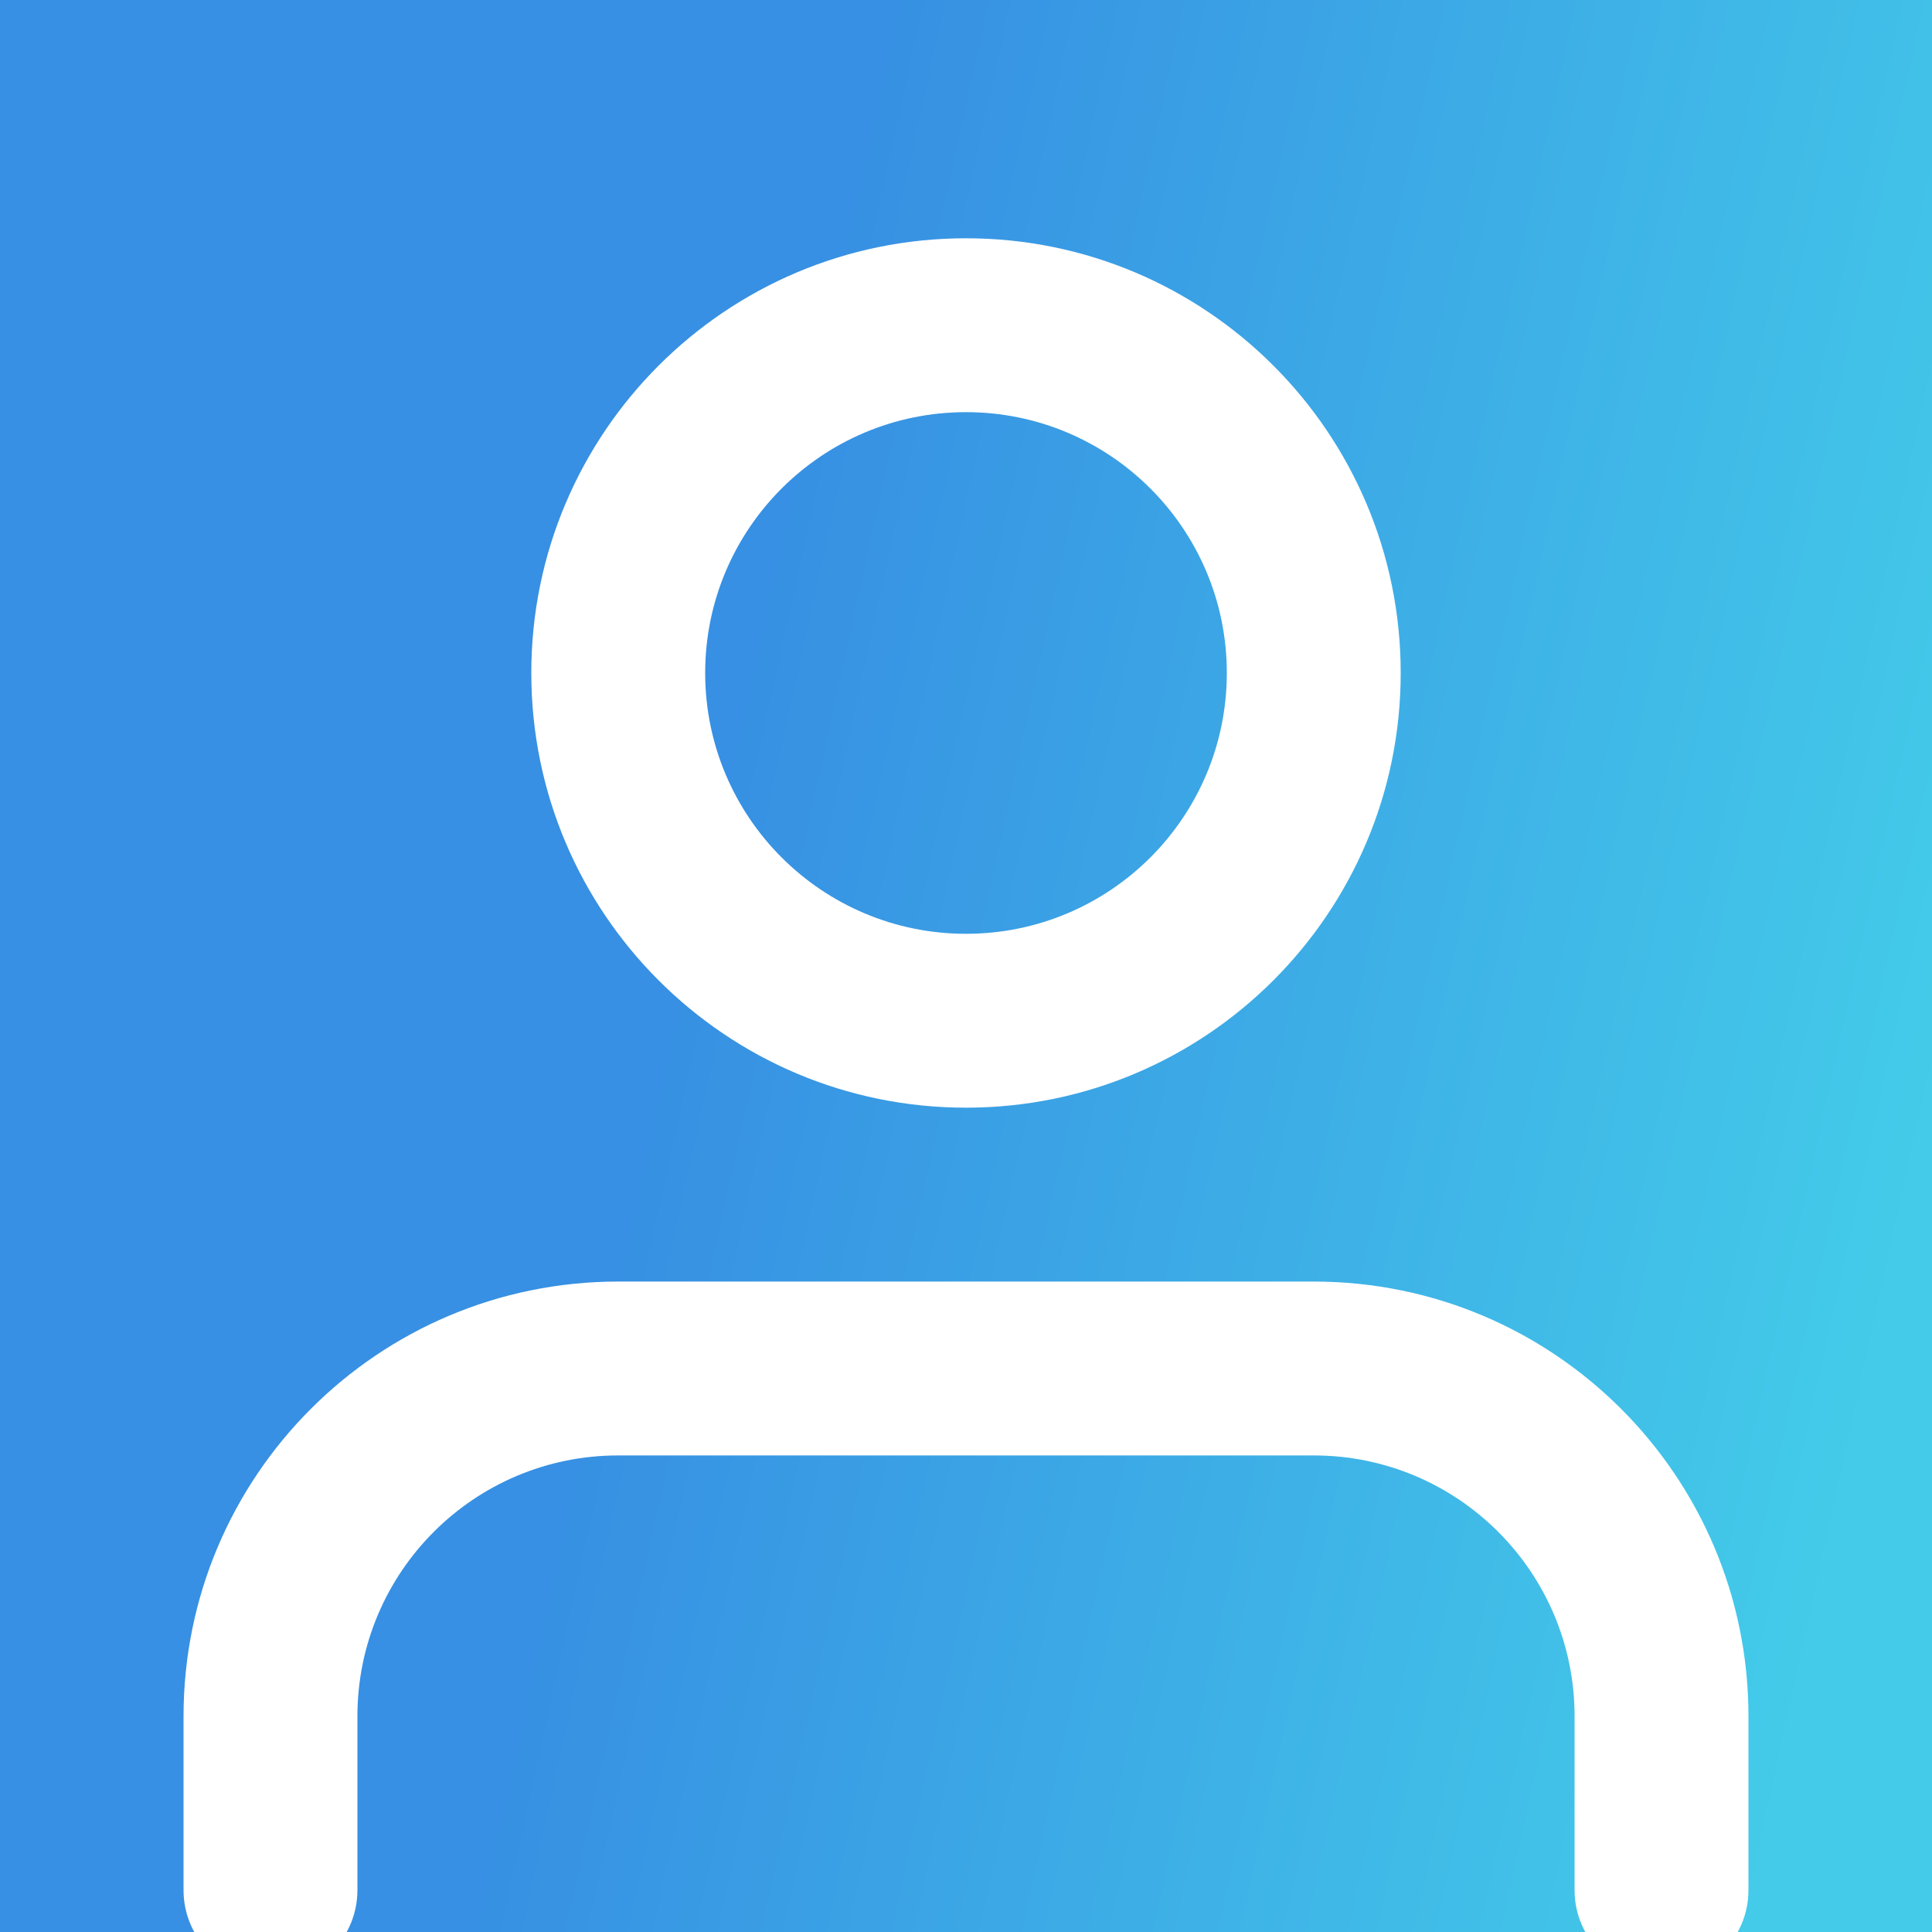
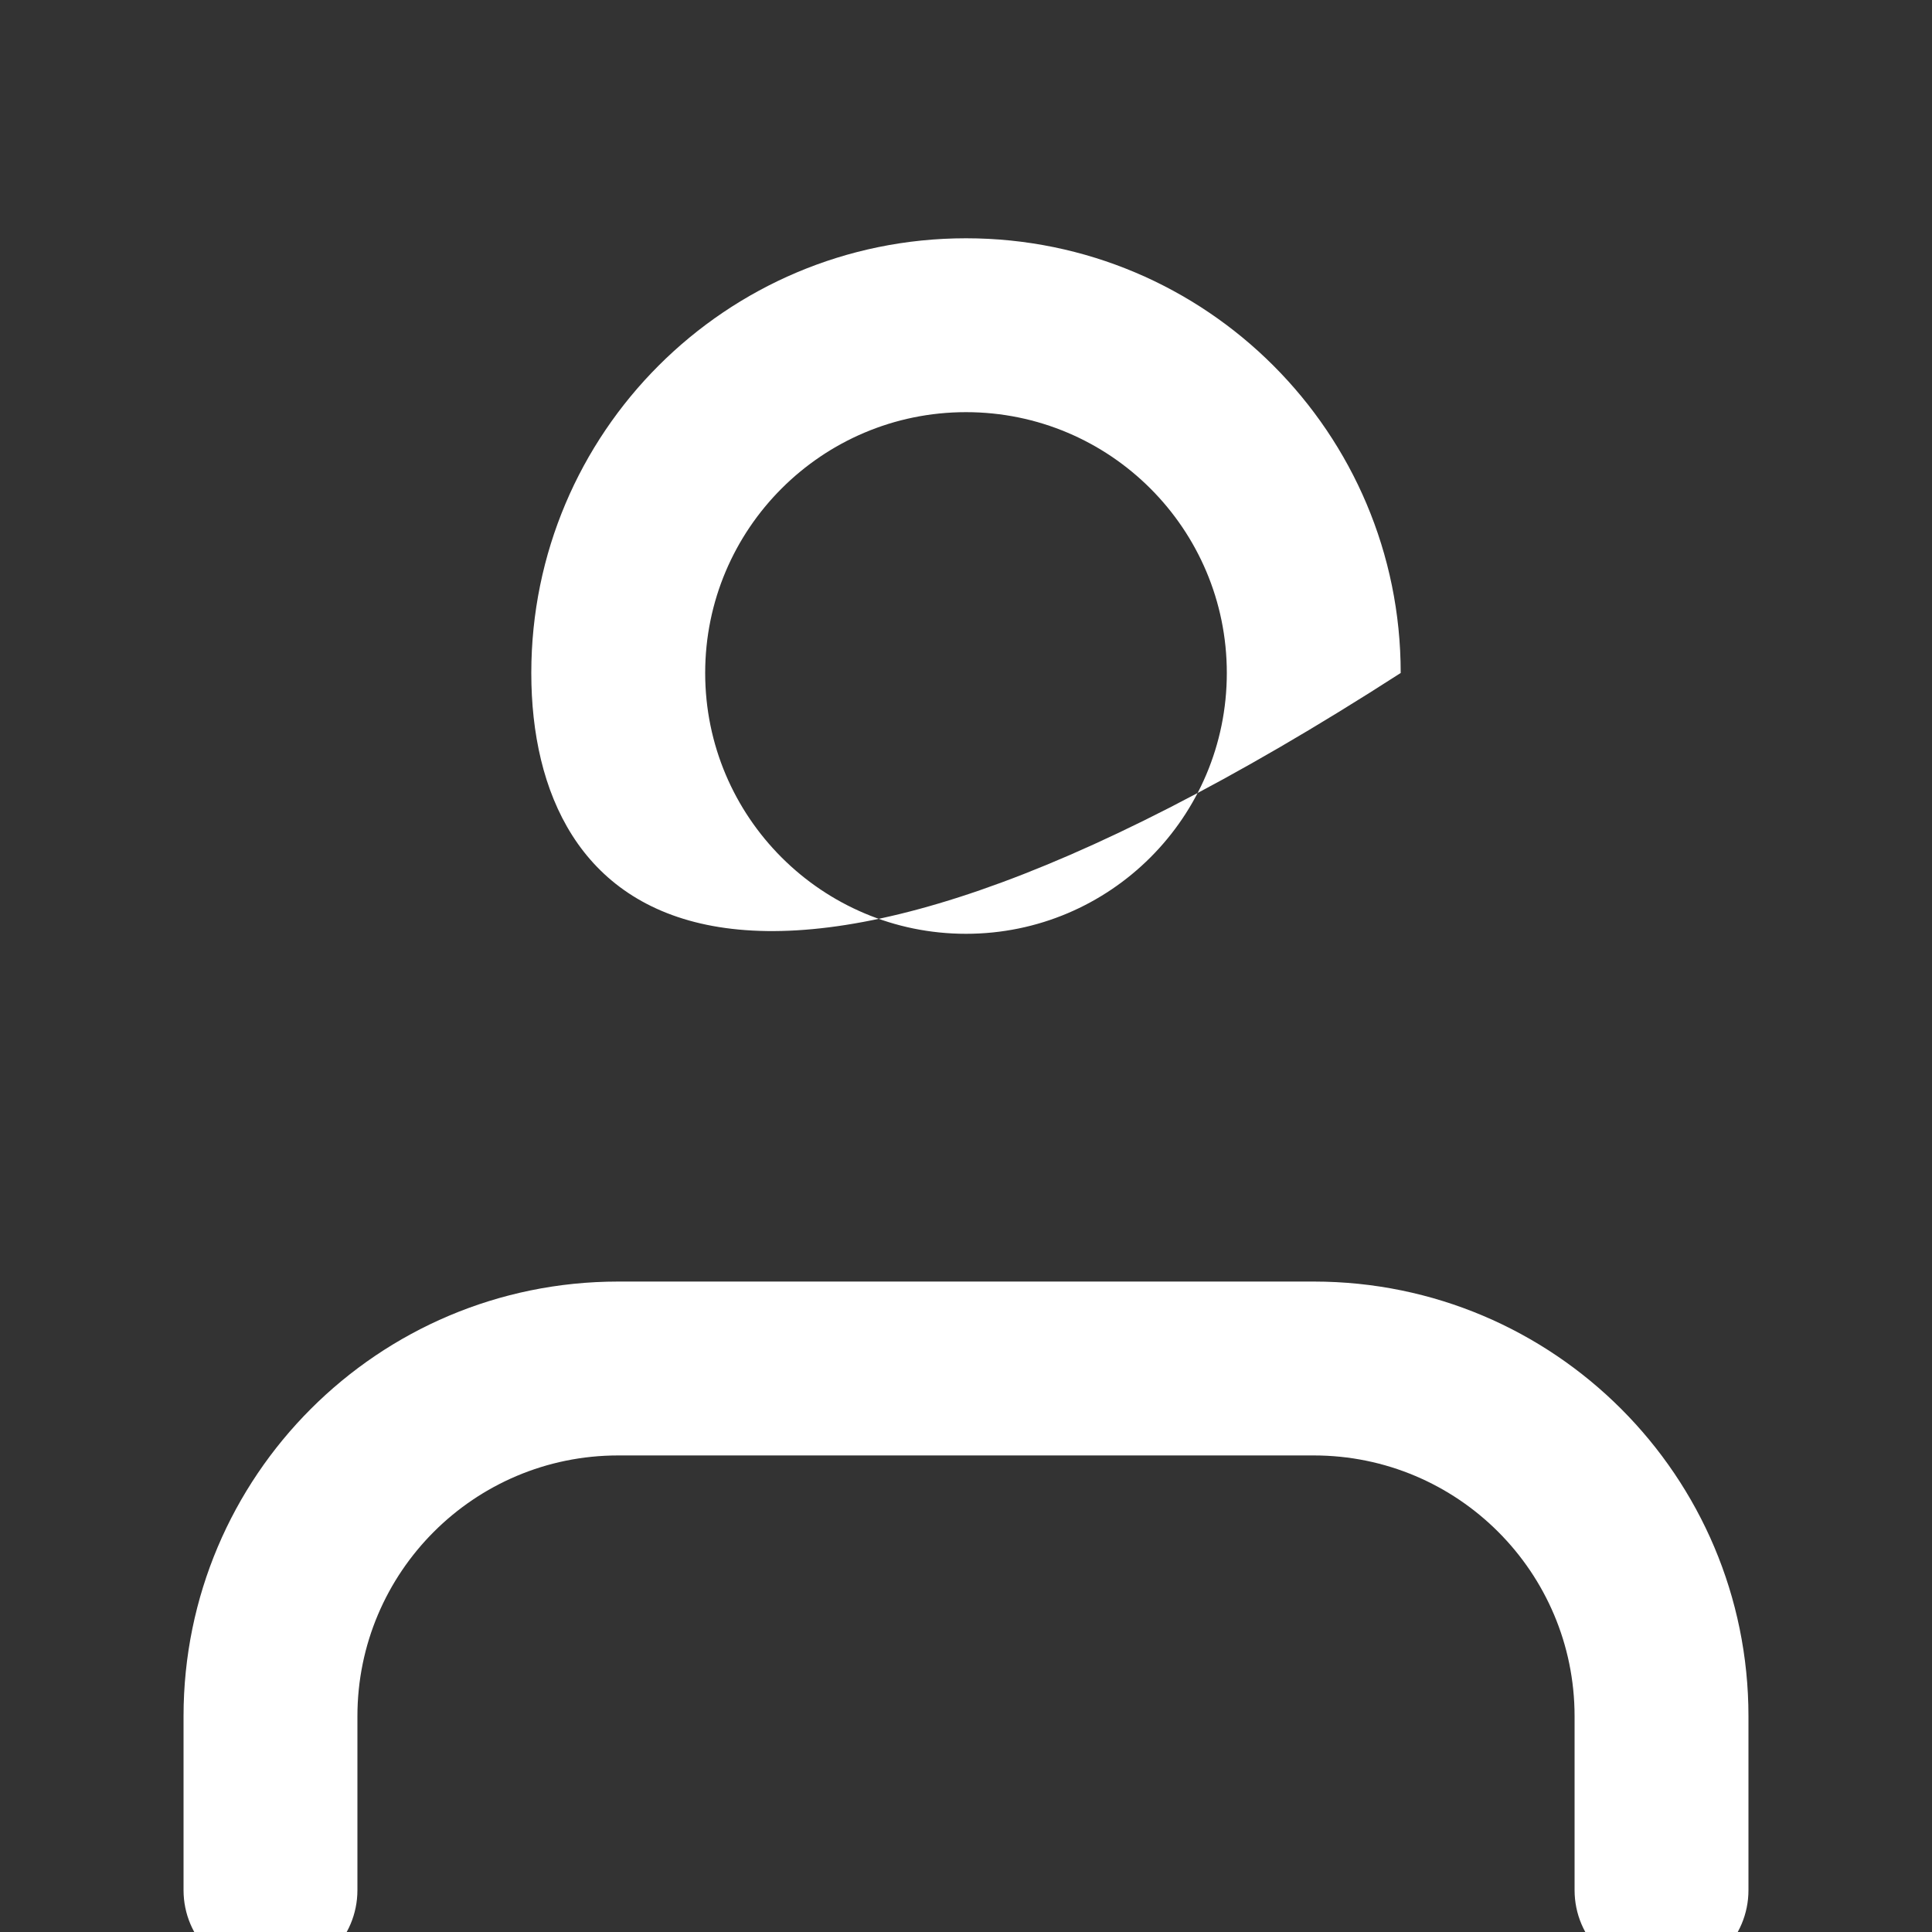
<svg xmlns="http://www.w3.org/2000/svg" width="150" height="150" viewBox="0 0 150 150" fill="none">
  <rect x="0" y="0" width="150" height="150" fill="#333333" stroke="none" />
  <g clip-path="url(#clip0)">
-     <rect width="150" height="150" fill="url(#paint0_linear)" />
    <path fill-rule="evenodd" clip-rule="evenodd" d="M14.25 133.25C14.25 114.61 29.36 99.5 48 99.5H102C120.64 99.5 135.75 114.61 135.75 133.25V146.75C135.75 150.478 132.728 153.5 129 153.5C125.272 153.5 122.25 150.478 122.25 146.75V133.25C122.25 122.066 113.184 113 102 113H48C36.816 113 27.75 122.066 27.75 133.25V146.75C27.75 150.478 24.728 153.5 21 153.5C17.272 153.5 14.25 150.478 14.25 146.75V133.25Z" fill="white" />
-     <path fill-rule="evenodd" clip-rule="evenodd" d="M41.25 52.25C41.25 33.61 56.36 18.5 75 18.5C93.64 18.5 108.75 33.61 108.75 52.25C108.75 70.89 93.64 86 75 86C56.36 86 41.25 70.89 41.25 52.25ZM75 32C63.816 32 54.75 41.066 54.75 52.25C54.75 63.434 63.816 72.5 75 72.5C86.184 72.5 95.25 63.434 95.25 52.25C95.25 41.066 86.184 32 75 32Z" fill="white" />
+     <path fill-rule="evenodd" clip-rule="evenodd" d="M41.25 52.25C41.25 33.61 56.36 18.5 75 18.5C93.64 18.5 108.75 33.61 108.75 52.25C56.36 86 41.25 70.89 41.25 52.25ZM75 32C63.816 32 54.75 41.066 54.75 52.25C54.75 63.434 63.816 72.5 75 72.5C86.184 72.5 95.25 63.434 95.25 52.25C95.25 41.066 86.184 32 75 32Z" fill="white" />
  </g>
  <defs>
    <linearGradient id="paint0_linear" x1="64.55" y1="21.208" x2="159.605" y2="42.066" gradientUnits="userSpaceOnUse">
      <stop stop-color="#3790E3" />
      <stop offset="1" stop-color="#43CBE9" />
    </linearGradient>
    <clipPath id="clip0">
      <rect width="150" height="150" fill="white" />
    </clipPath>
  </defs>
</svg>